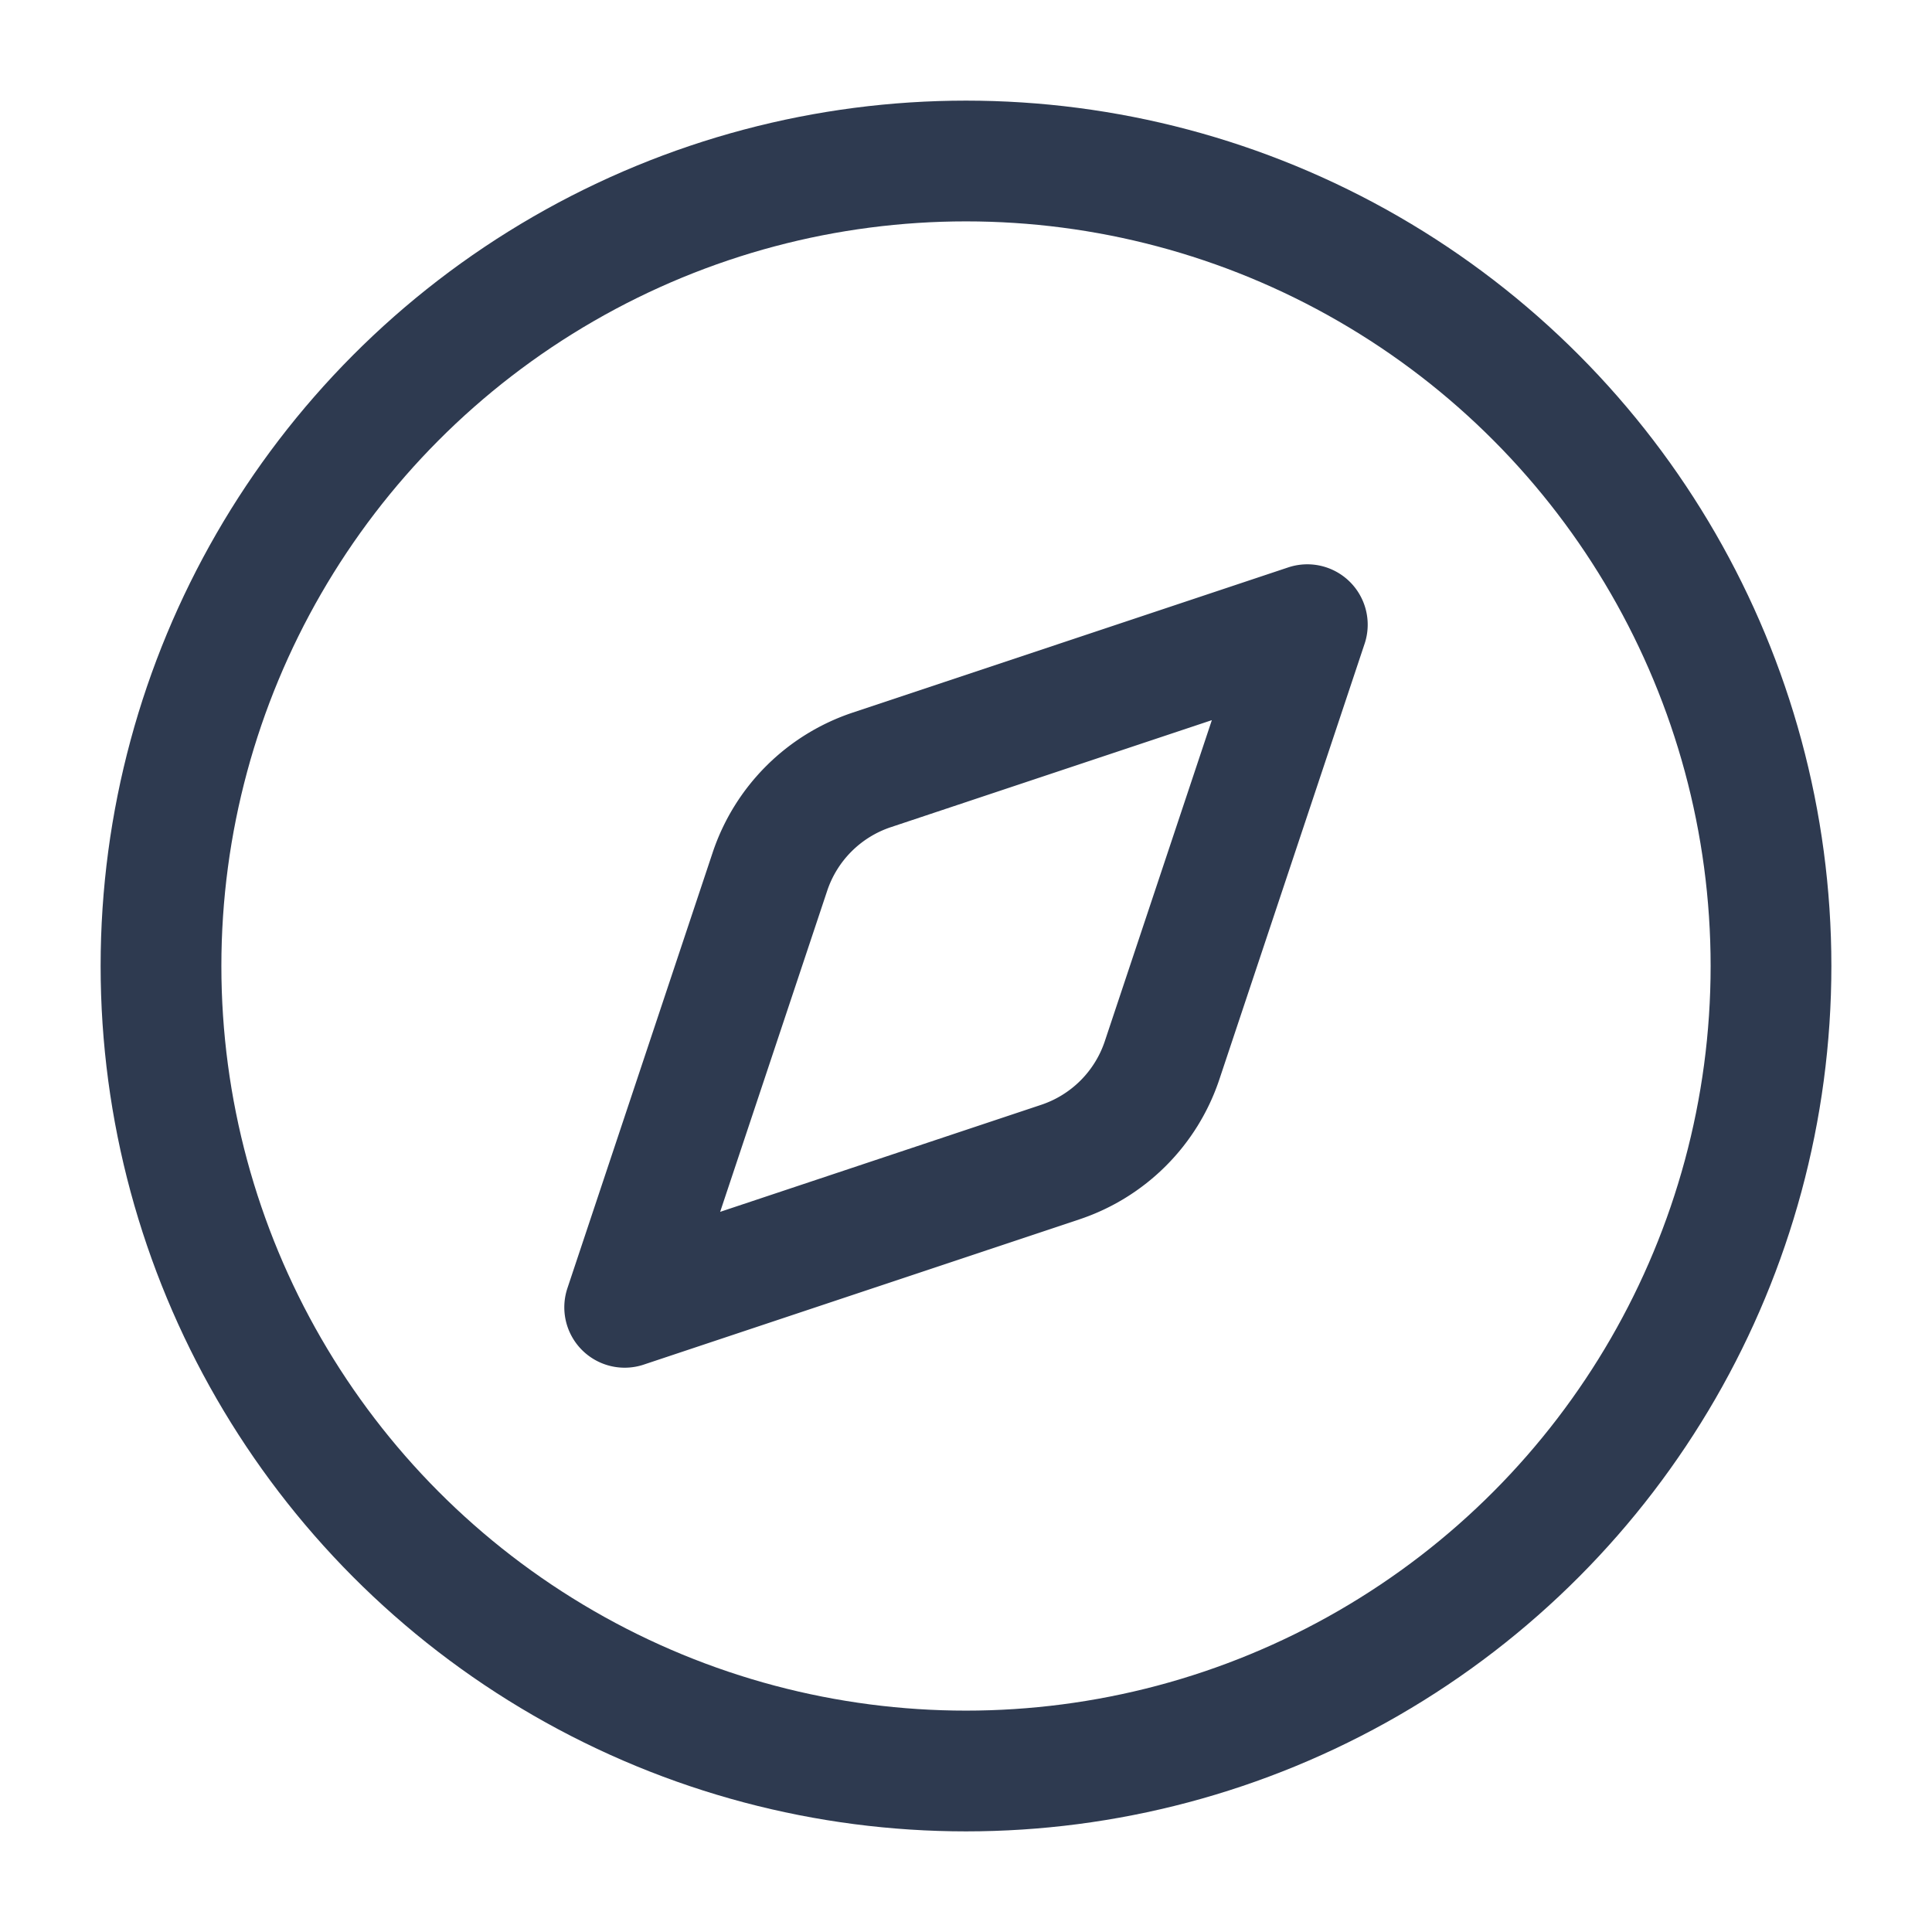
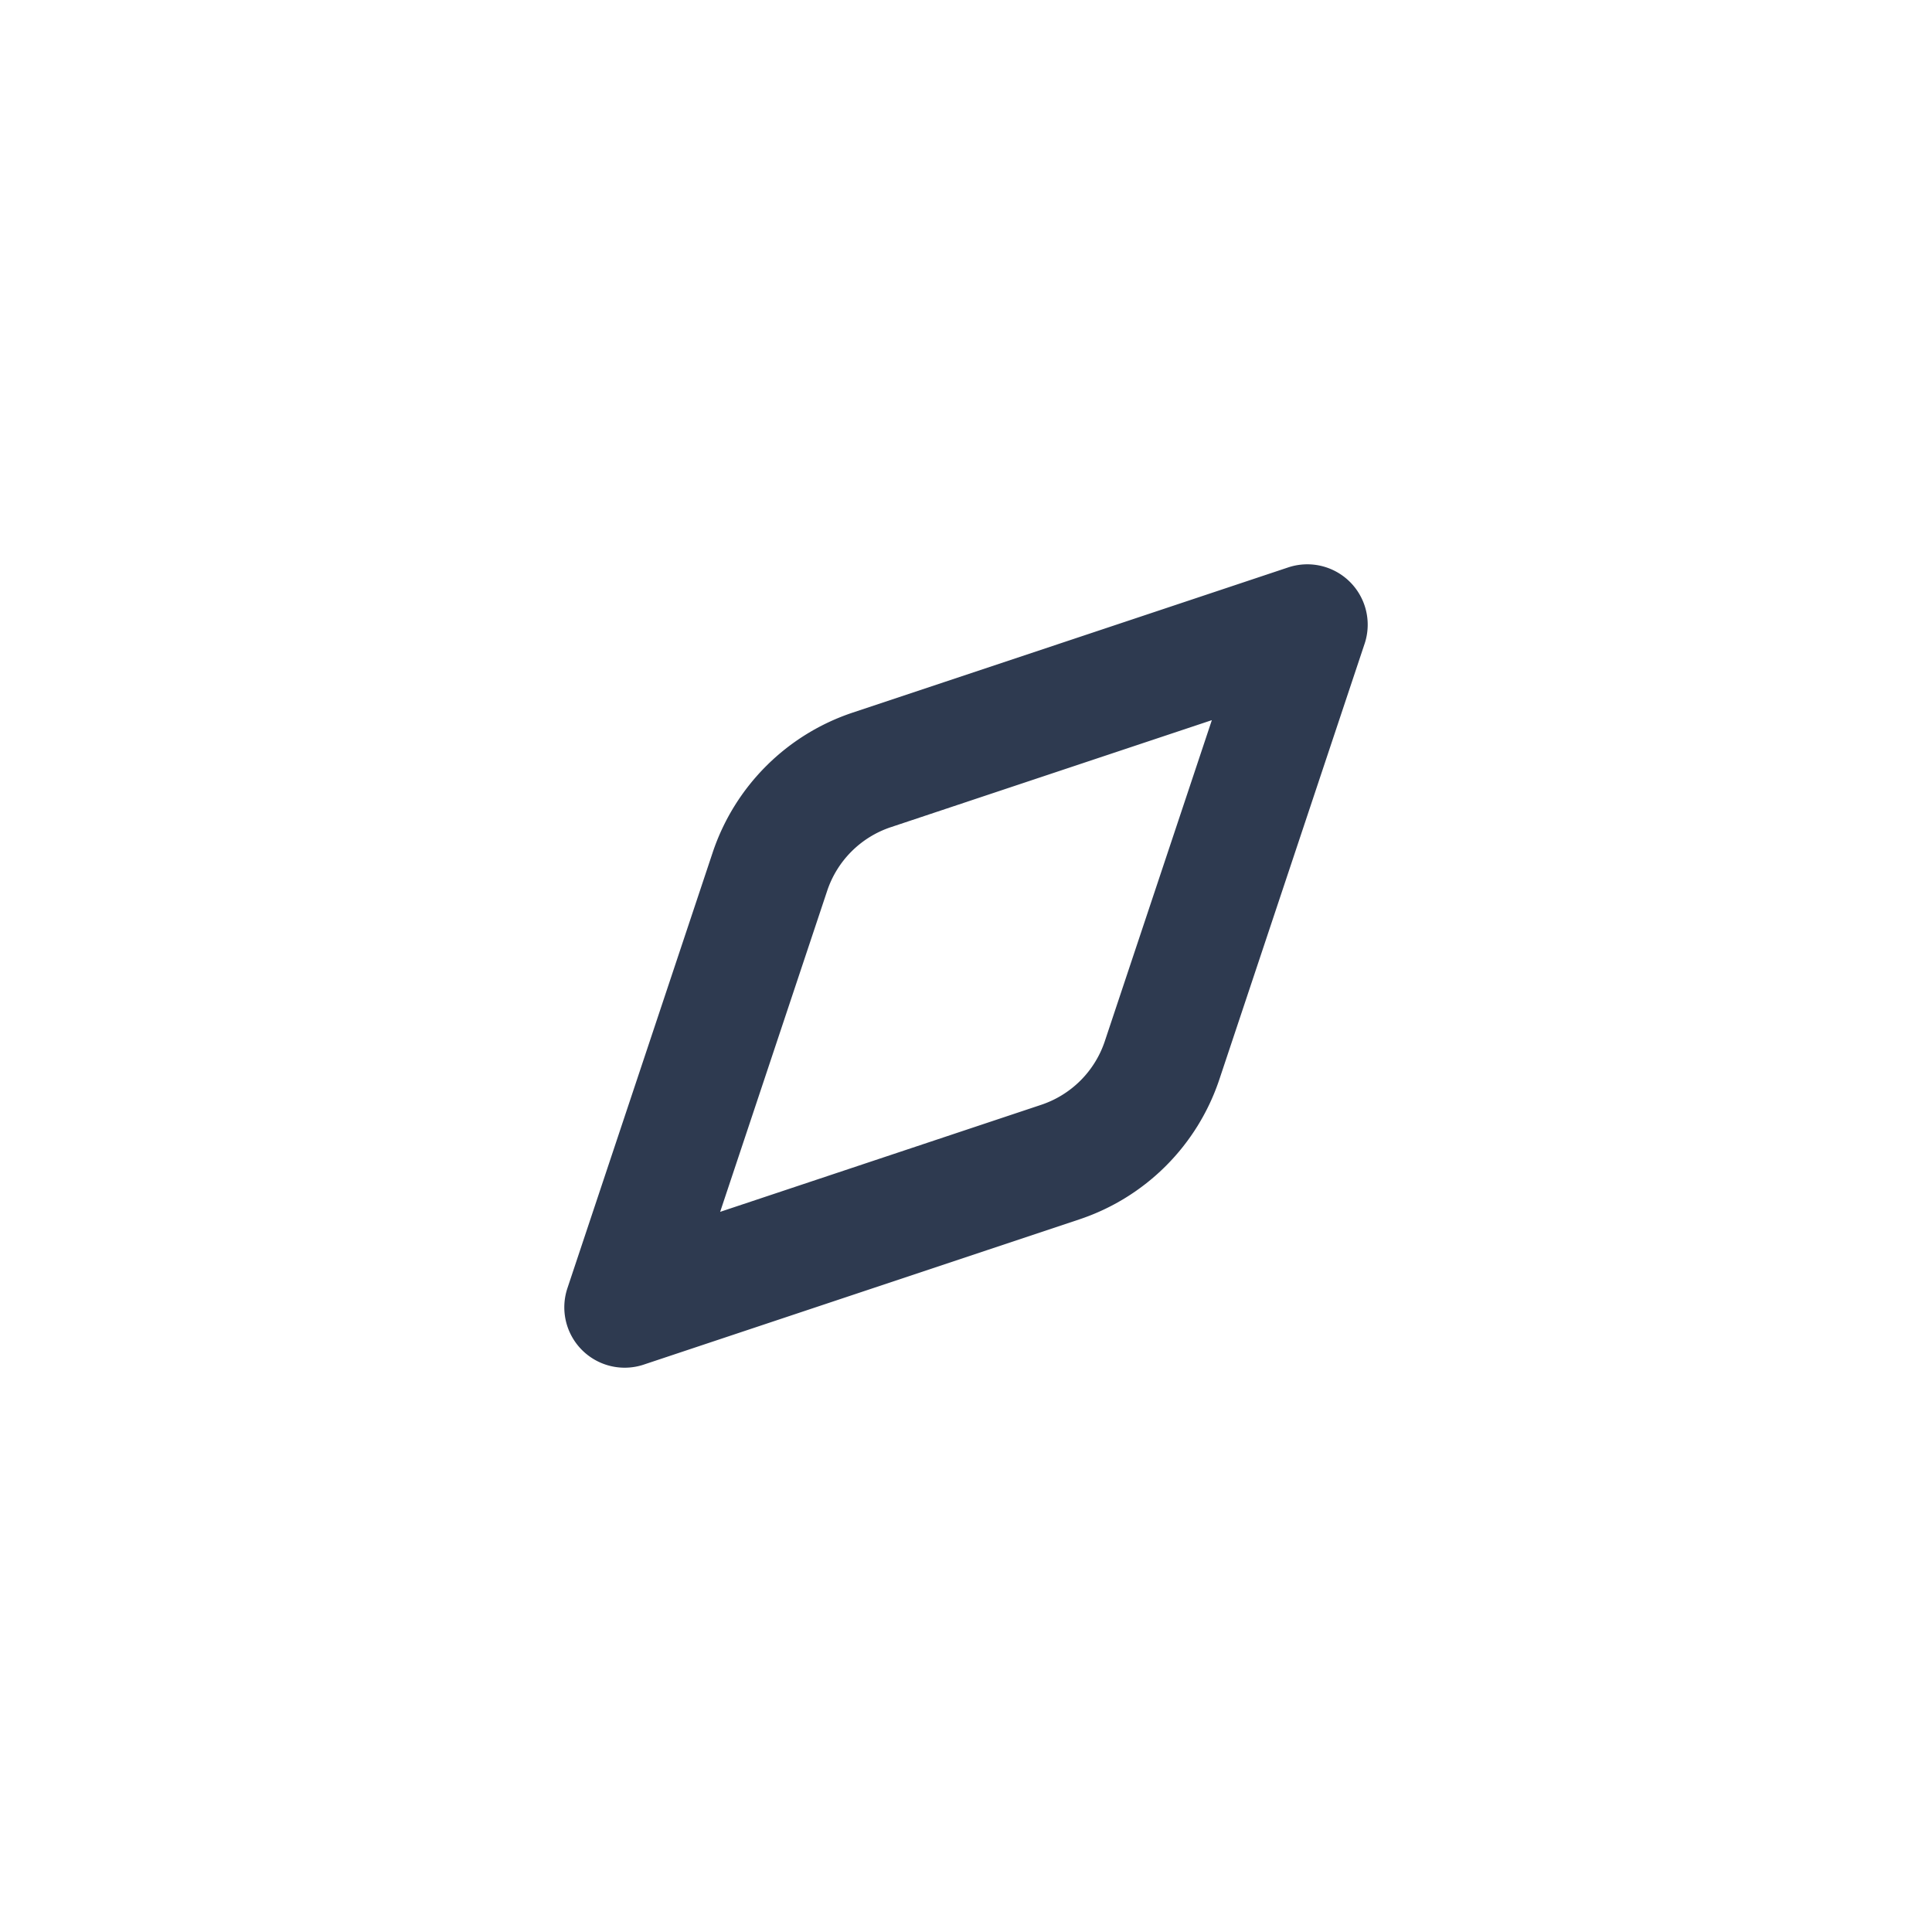
<svg xmlns="http://www.w3.org/2000/svg" width="40" height="40" viewBox="0 0 24 24" fill="none" stroke="#2e3a50" stroke-width="1.5" stroke-linecap="round" stroke-linejoin="round" class="lucide lucide-compass-icon lucide-compass">
  <path d="m16.24 7.76-1.804 5.411a2 2 0 0 1-1.265 1.265L7.76 16.24l1.804-5.411a2 2 0 0 1 1.265-1.265z" />
-   <circle cx="12" cy="12" r="10" />
</svg>